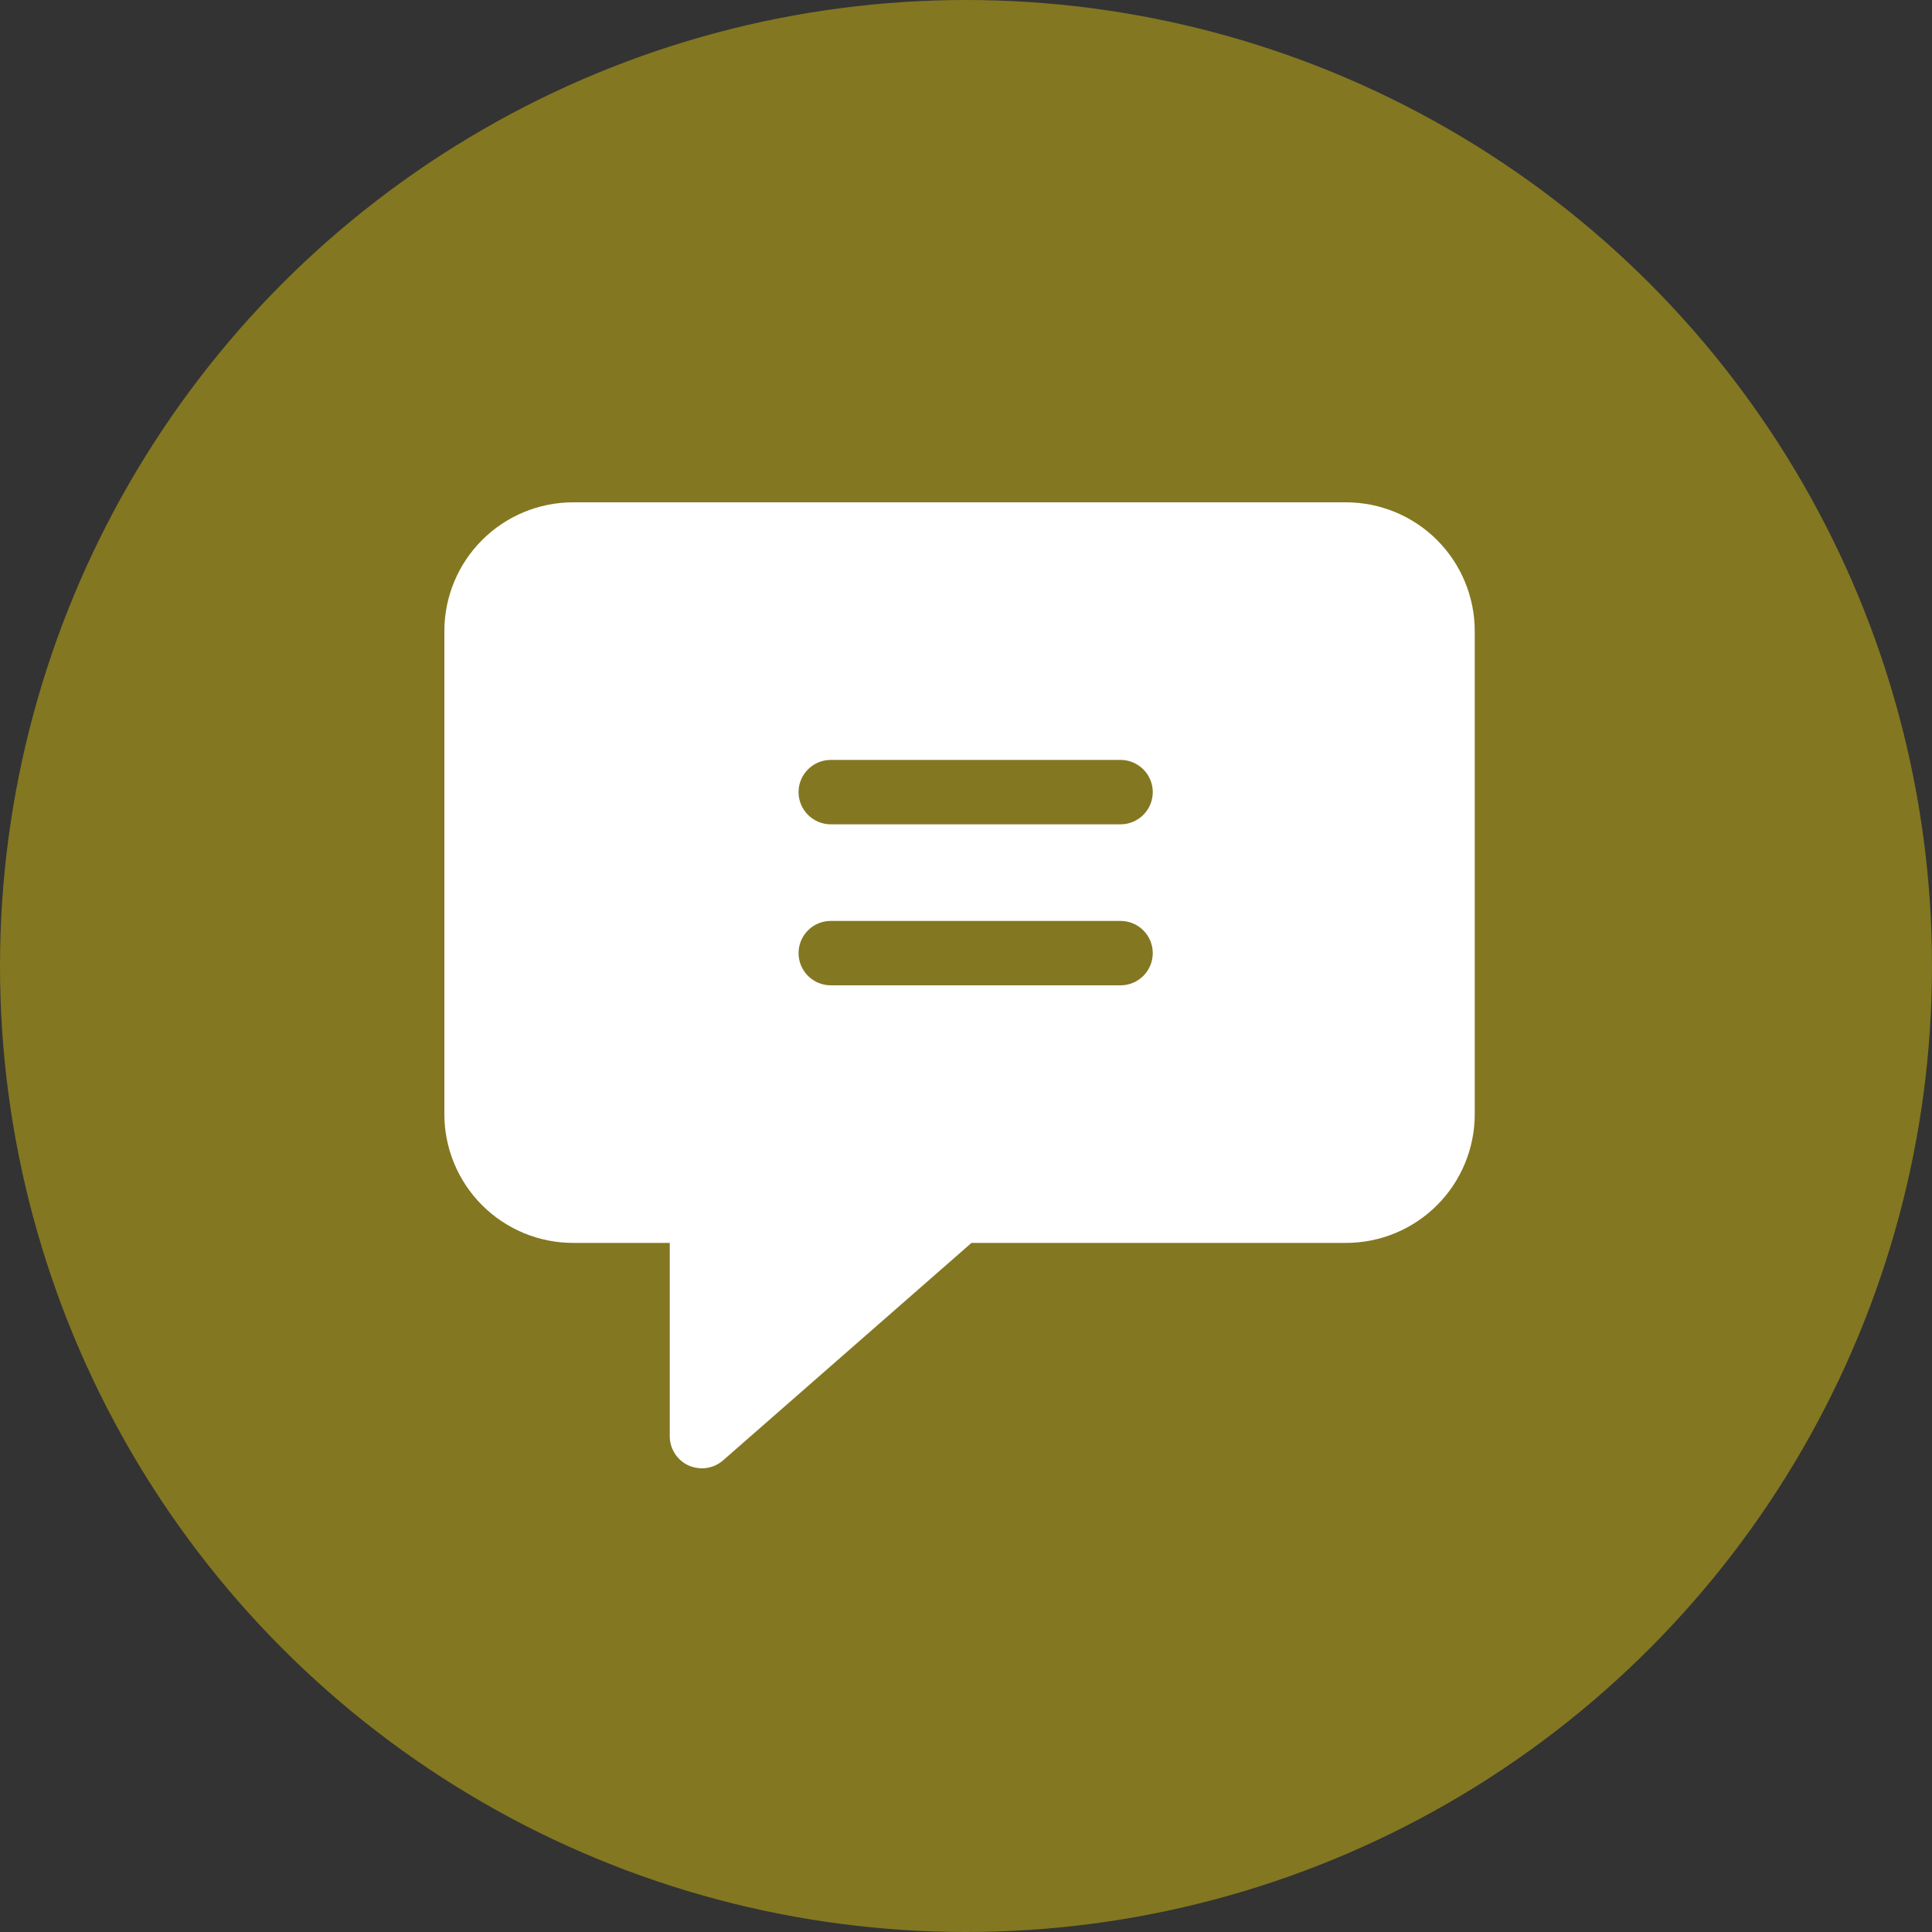
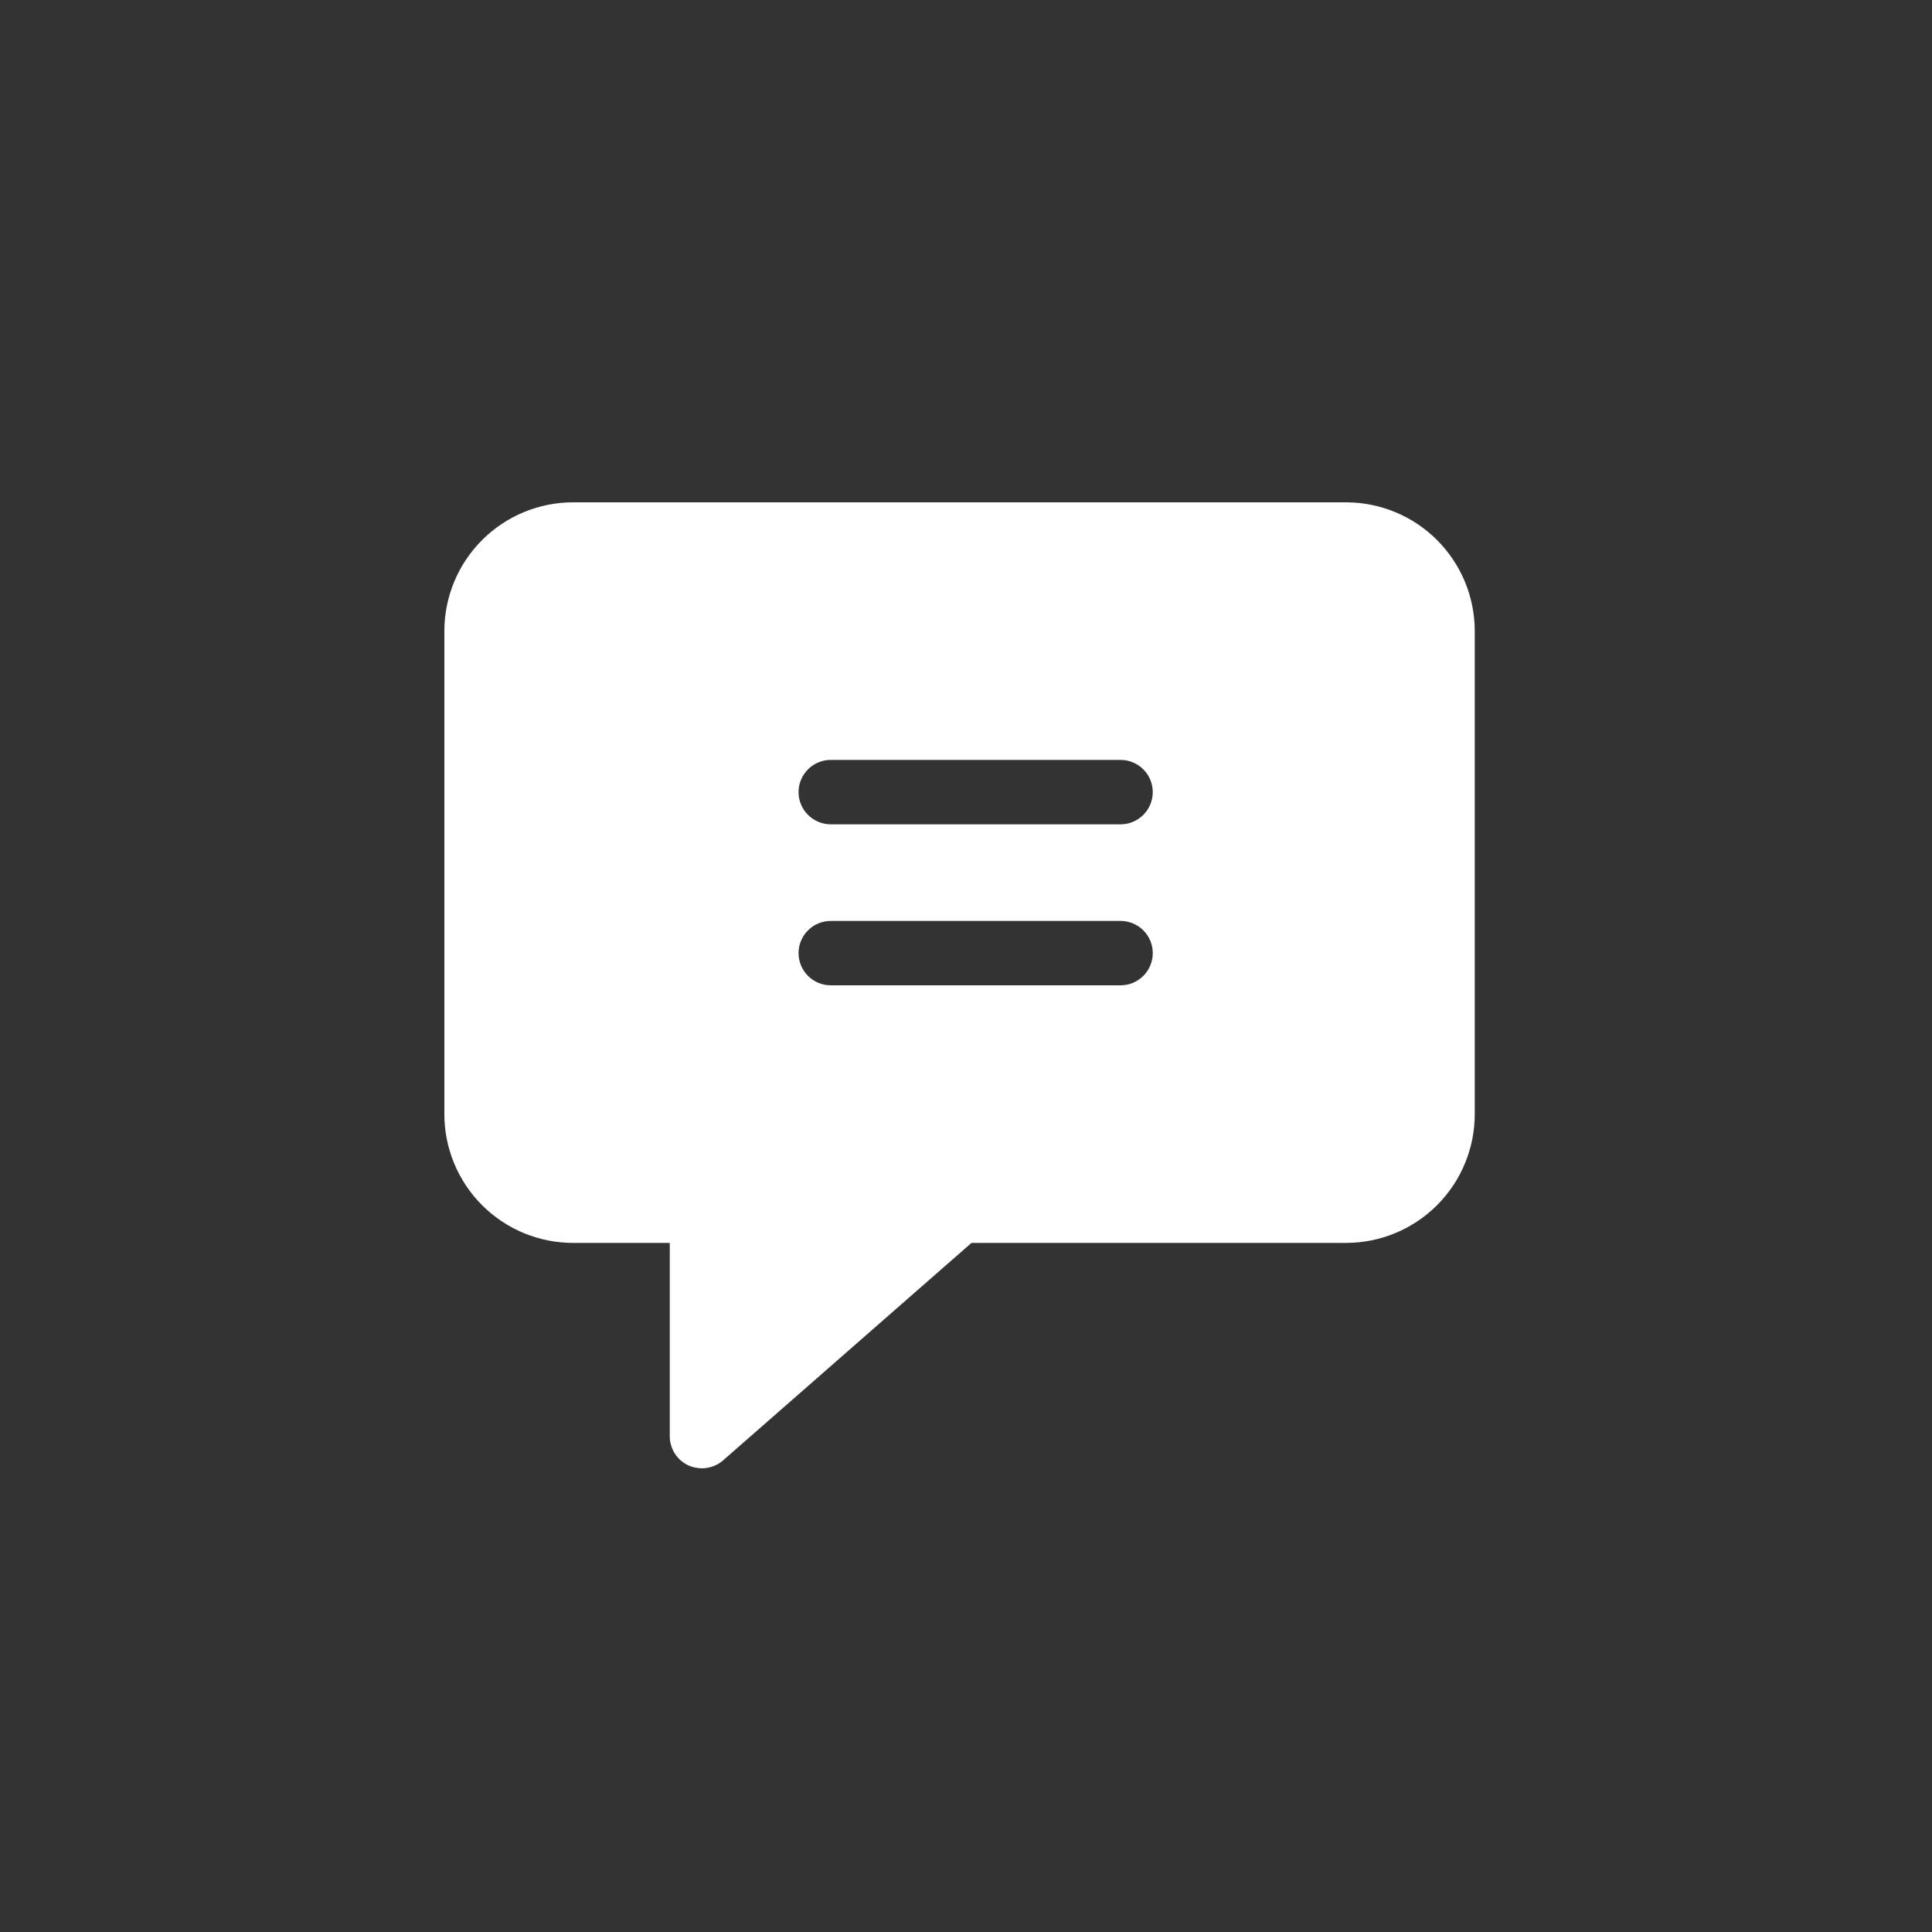
<svg xmlns="http://www.w3.org/2000/svg" width="100" height="100" viewBox="0 0 100 100" fill="none">
  <rect x="0" y="0" width="100" height="100" fill="#333333" stroke="none" />
-   <circle cx="50" cy="50" r="50" fill="#837721" />
  <path d="M69.667 26H29.667C27.899 26 26.203 26.702 24.953 27.953C23.702 29.203 23 30.899 23 32.667V57.667C23 59.435 23.702 61.13 24.953 62.381C26.203 63.631 27.899 64.333 29.667 64.333H34.667V74.333C34.666 74.652 34.757 74.964 34.928 75.233C35.099 75.502 35.344 75.716 35.633 75.85C35.854 75.947 36.092 75.998 36.333 76C36.739 75.999 37.13 75.851 37.433 75.583L50.283 64.333H69.667C71.435 64.333 73.13 63.631 74.381 62.381C75.631 61.13 76.333 59.435 76.333 57.667V32.667C76.333 30.899 75.631 29.203 74.381 27.953C73.13 26.702 71.435 26 69.667 26ZM58 51H43C42.558 51 42.134 50.824 41.822 50.512C41.509 50.199 41.333 49.775 41.333 49.333C41.333 48.891 41.509 48.467 41.822 48.155C42.134 47.842 42.558 47.667 43 47.667H58C58.442 47.667 58.866 47.842 59.178 48.155C59.491 48.467 59.667 48.891 59.667 49.333C59.667 49.775 59.491 50.199 59.178 50.512C58.866 50.824 58.442 51 58 51ZM58 42.667H43C42.558 42.667 42.134 42.491 41.822 42.178C41.509 41.866 41.333 41.442 41.333 41C41.333 40.558 41.509 40.134 41.822 39.822C42.134 39.509 42.558 39.333 43 39.333H58C58.442 39.333 58.866 39.509 59.178 39.822C59.491 40.134 59.667 40.558 59.667 41C59.667 41.442 59.491 41.866 59.178 42.178C58.866 42.491 58.442 42.667 58 42.667Z" fill="white" />
</svg>